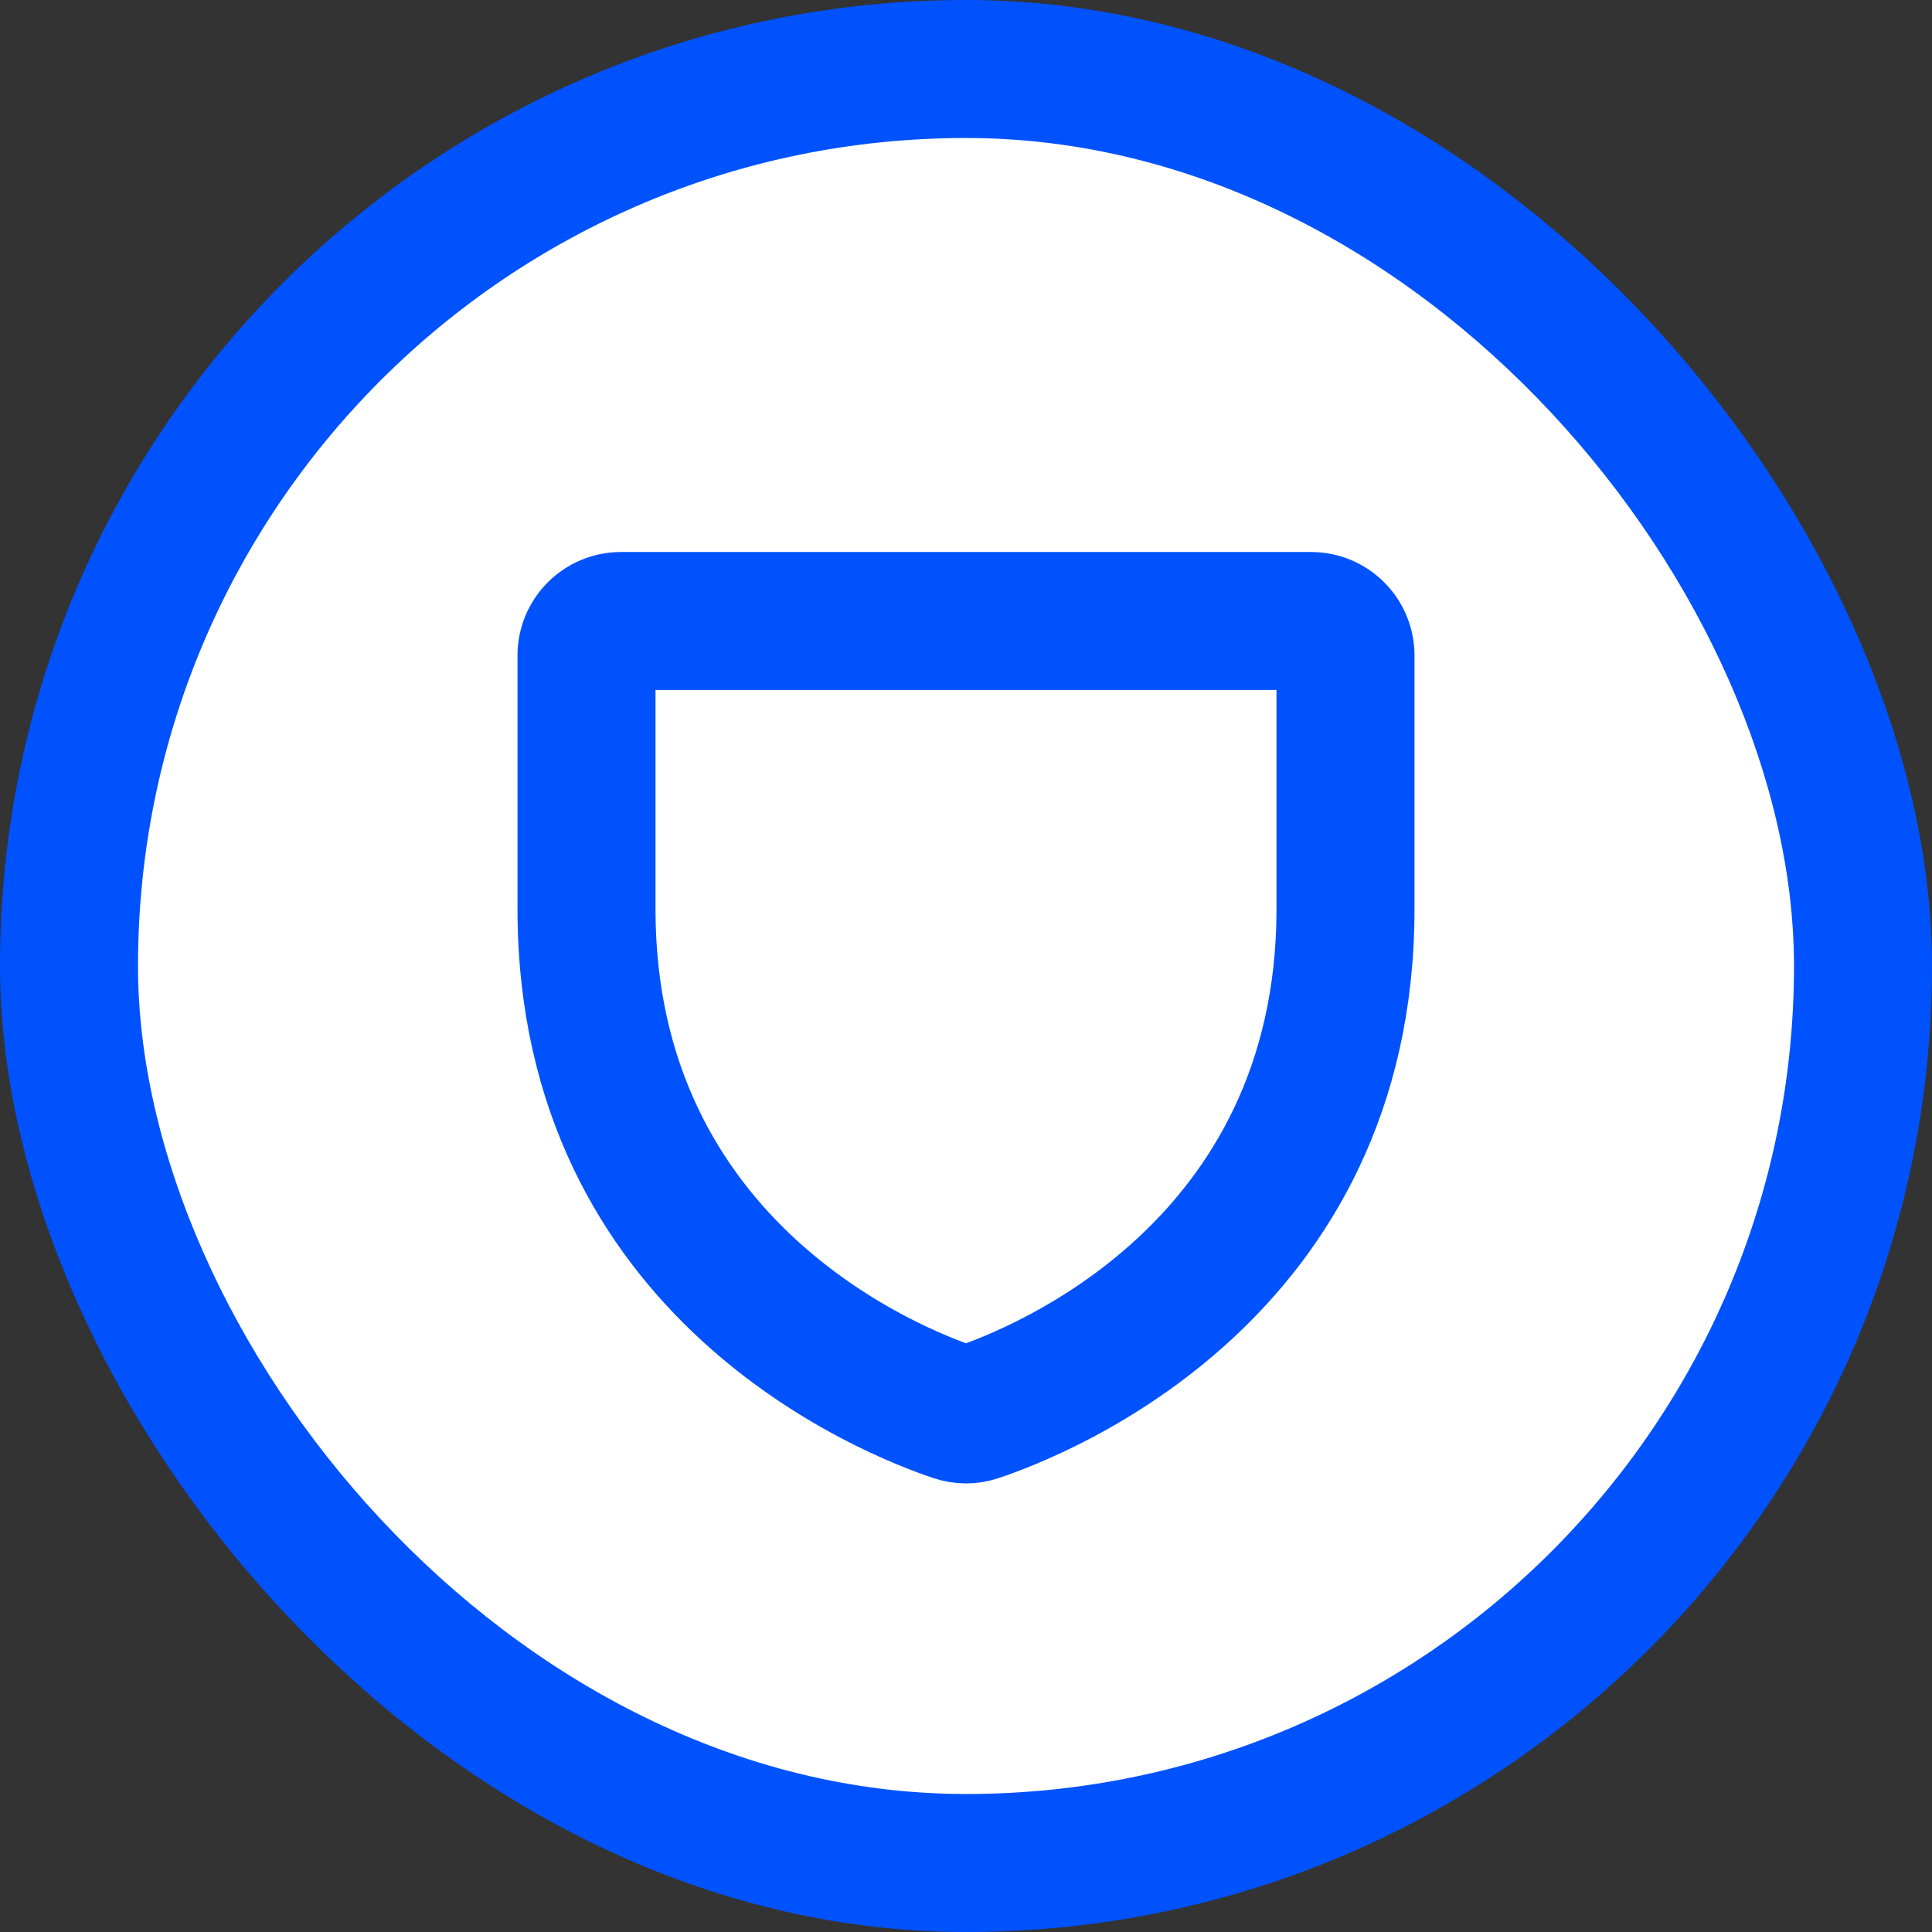
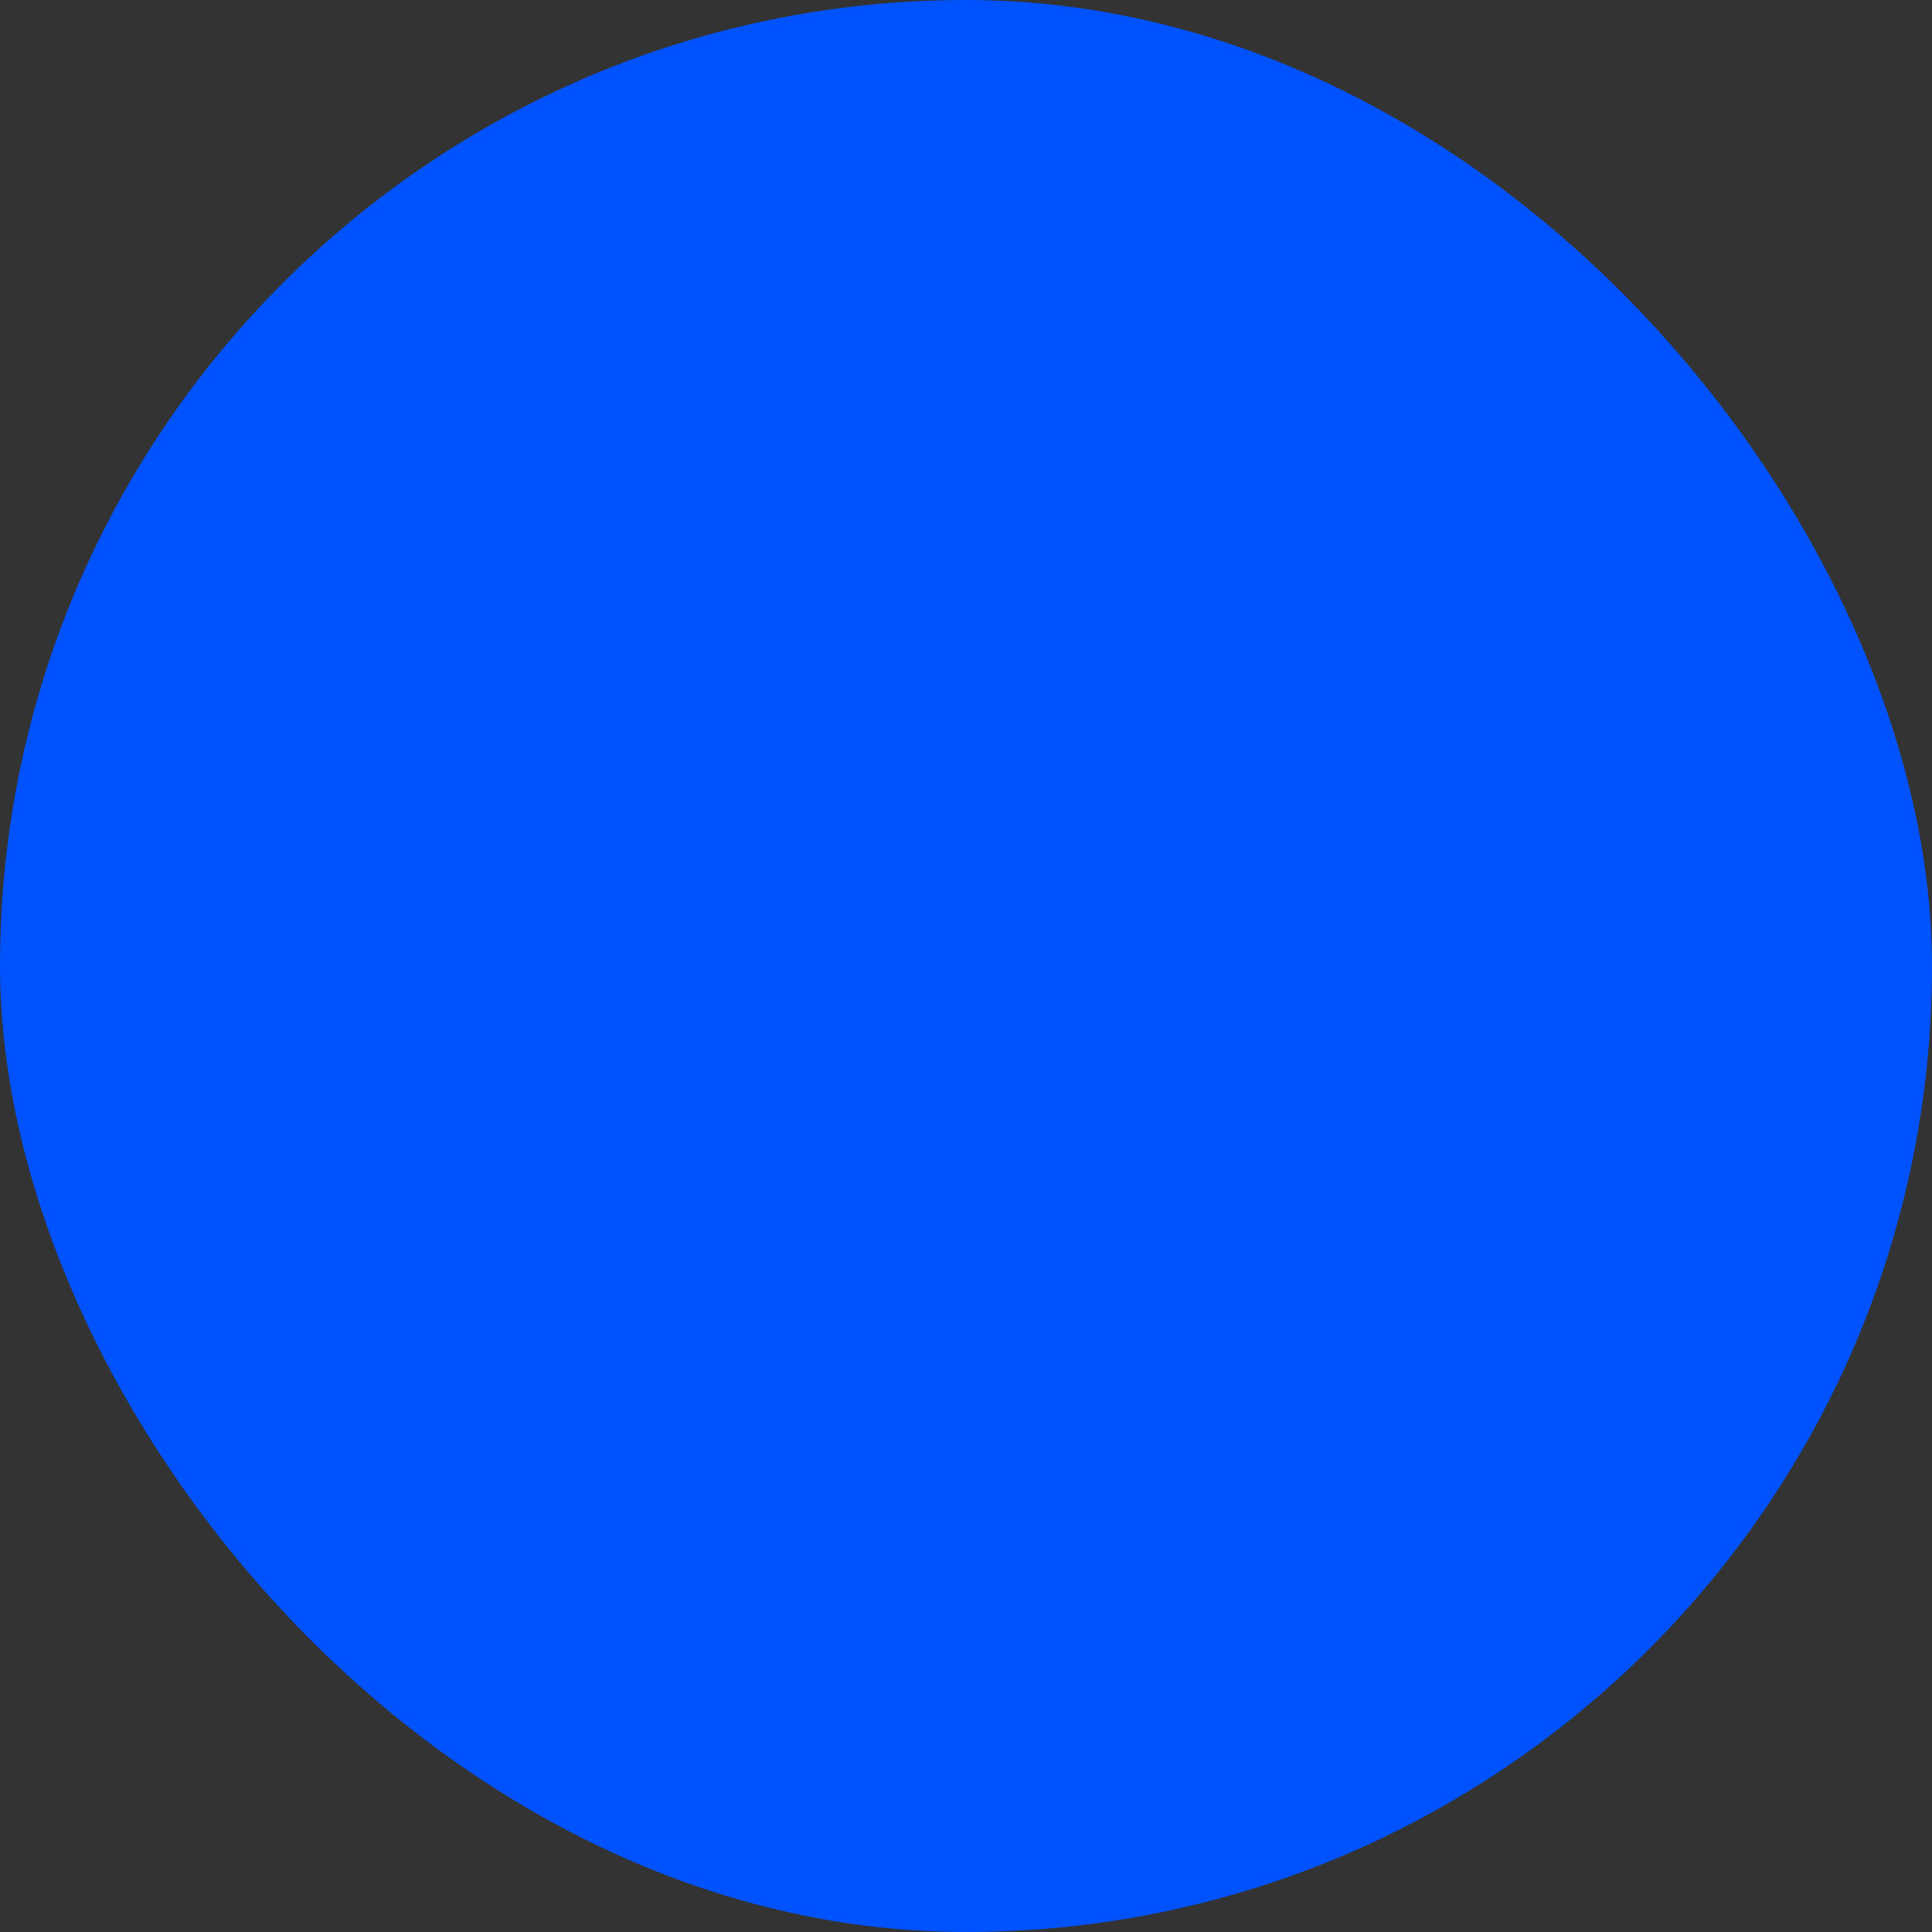
<svg xmlns="http://www.w3.org/2000/svg" width="28" height="28" viewBox="0 0 28 28" fill="none">
  <rect x="0" y="0" width="28" height="28" fill="#333333" stroke="none" />
  <rect width="28" height="28" rx="14" fill="#0052FF" />
-   <rect x="2" y="2" width="24" height="24" rx="12" fill="white" />
-   <path d="M19 8.5H9C8.735 8.5 8.48 8.605 8.293 8.793C8.105 8.98 8 9.235 8 9.5V13.173C8 18.774 12.739 20.632 13.688 20.948C13.89 21.016 14.11 21.016 14.312 20.948C15.262 20.632 20 18.774 20 13.173V9.5C20 9.235 19.895 8.98 19.707 8.793C19.52 8.605 19.265 8.5 19 8.5ZM19 13.174C19 18.076 14.853 19.713 14 19.998C13.154 19.716 9 18.08 9 13.174V9.5H19V13.174Z" fill="#0052FF" stroke="#0052FF" />
+   <path d="M19 8.5H9C8.735 8.5 8.48 8.605 8.293 8.793C8.105 8.98 8 9.235 8 9.5V13.173C8 18.774 12.739 20.632 13.688 20.948C13.89 21.016 14.11 21.016 14.312 20.948C15.262 20.632 20 18.774 20 13.173V9.5C20 9.235 19.895 8.98 19.707 8.793C19.52 8.605 19.265 8.5 19 8.5ZC19 18.076 14.853 19.713 14 19.998C13.154 19.716 9 18.08 9 13.174V9.5H19V13.174Z" fill="#0052FF" stroke="#0052FF" />
</svg>